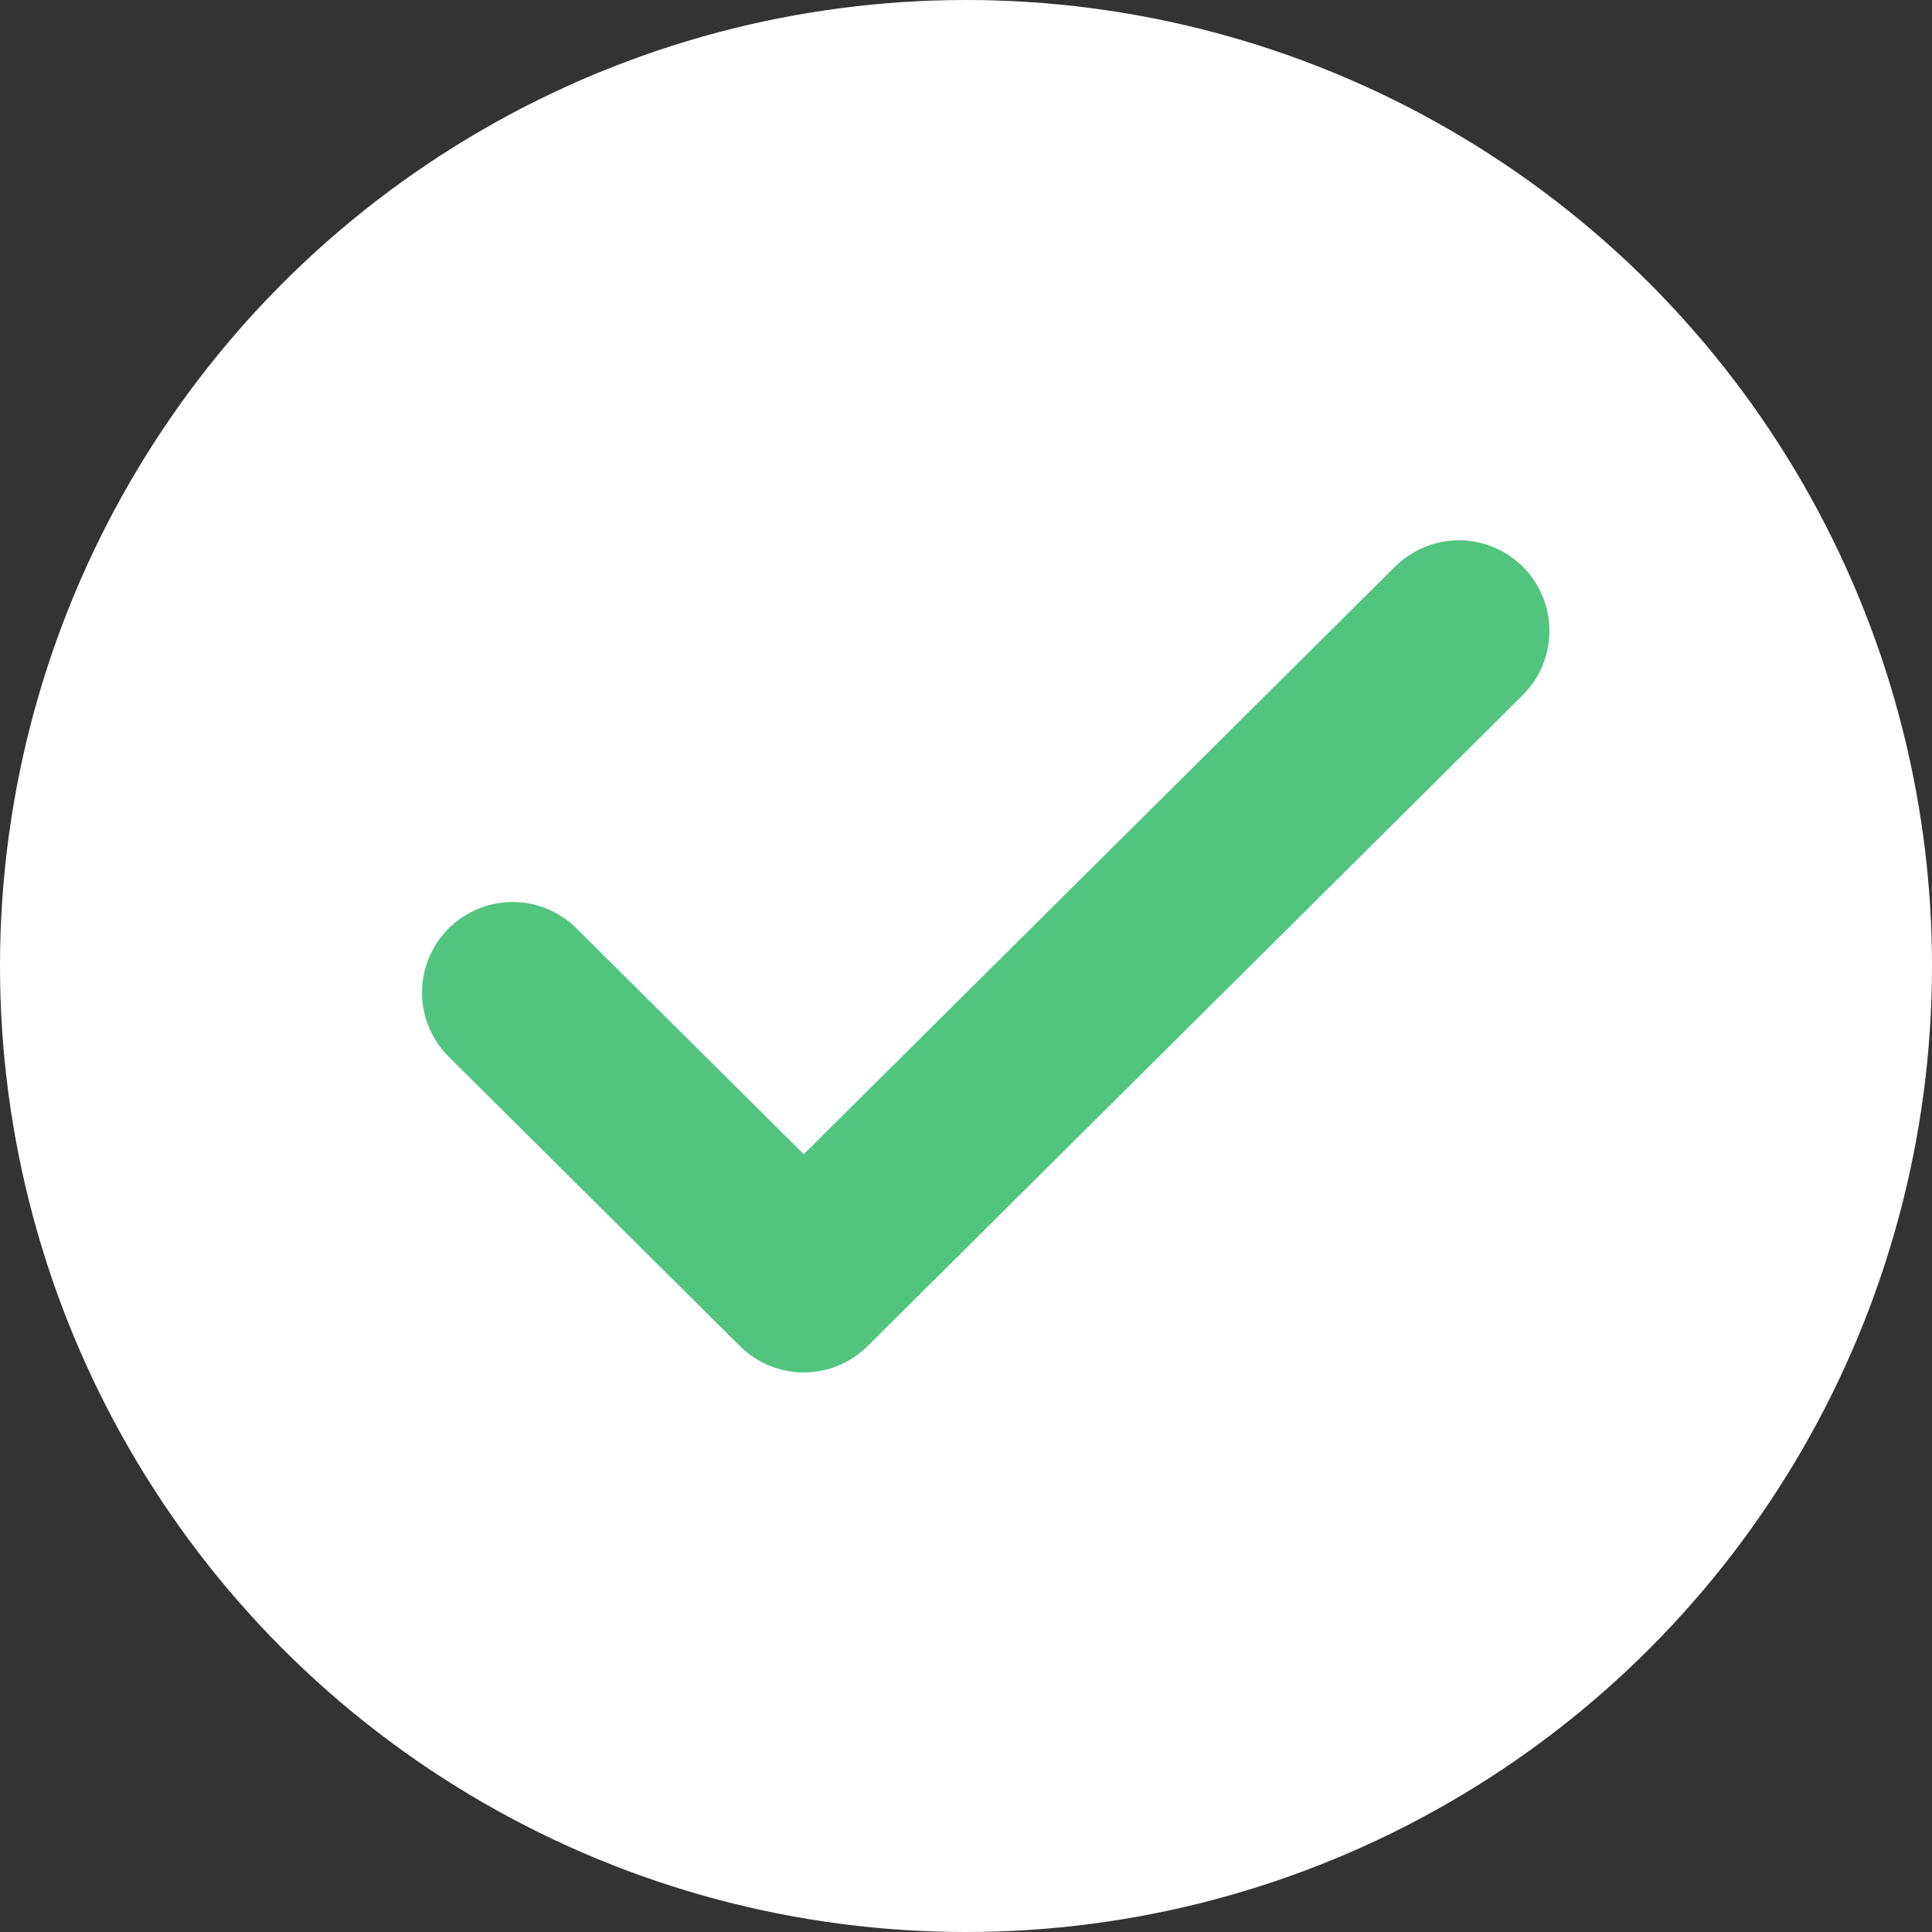
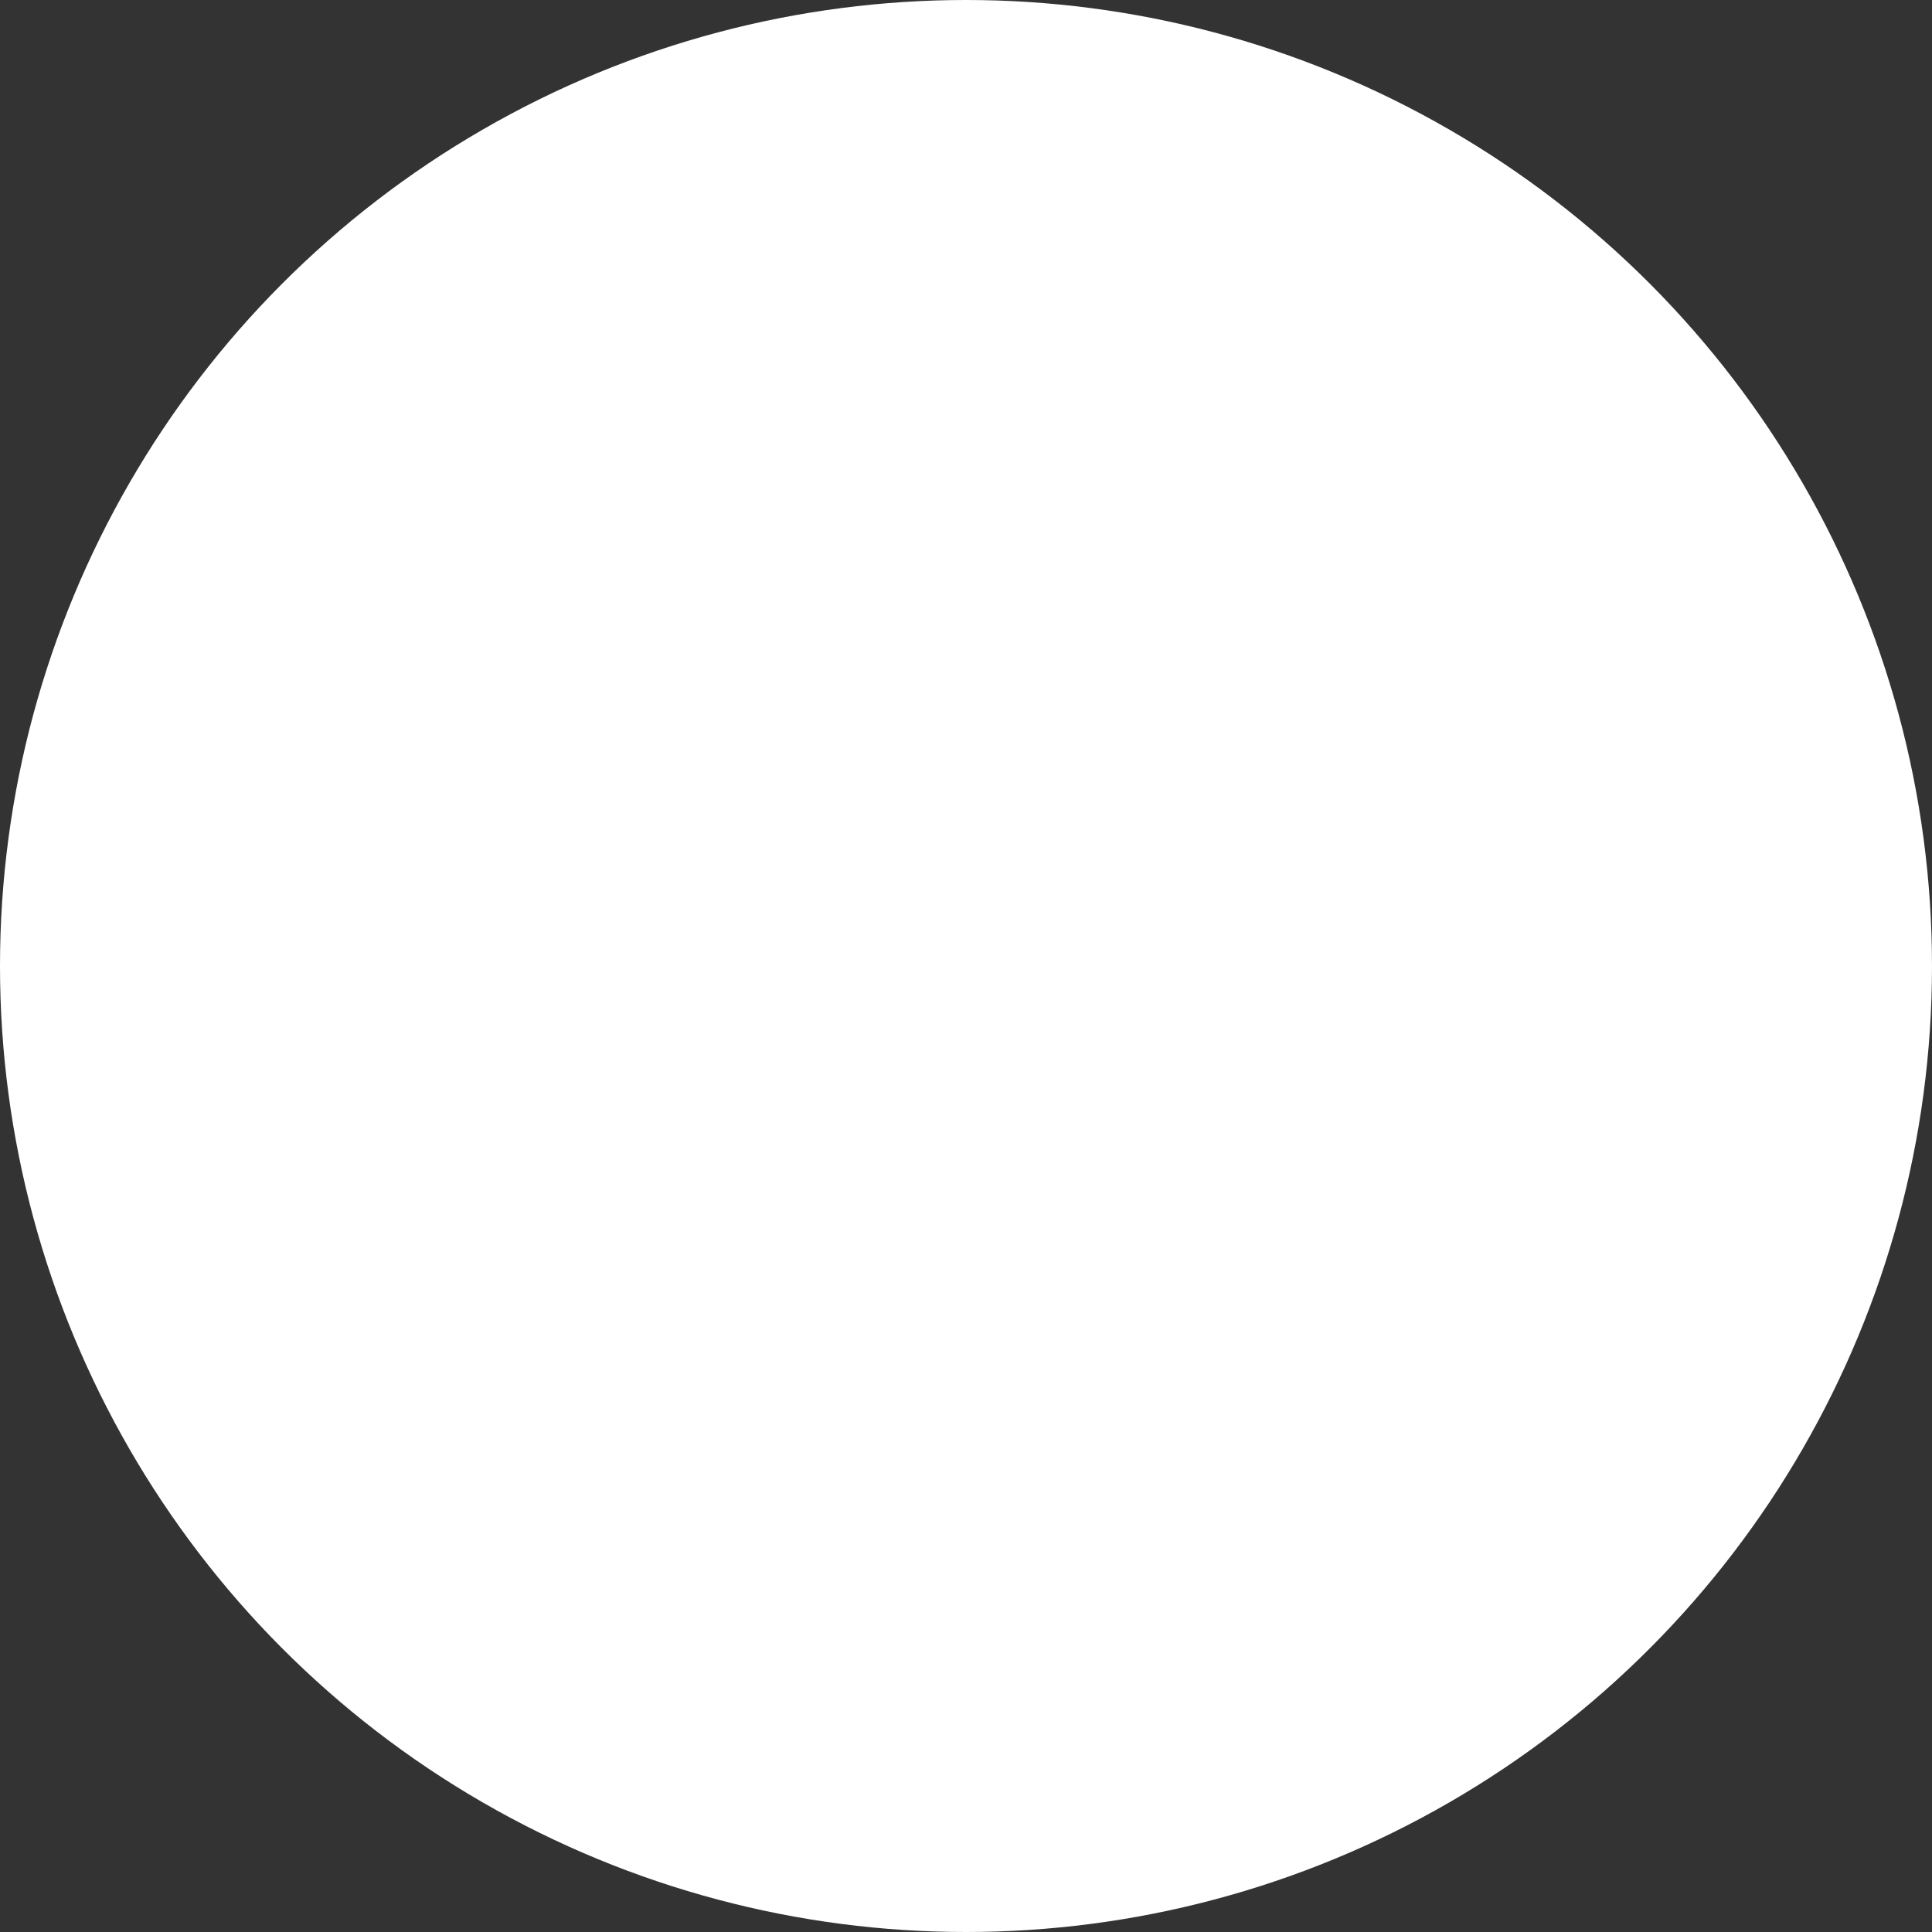
<svg xmlns="http://www.w3.org/2000/svg" width="32" height="32" viewBox="0 0 32 32" fill="none">
  <rect x="0" y="0" width="32" height="32" fill="#333333" stroke="none" />
  <circle cx="16" cy="16" r="16" fill="white" />
-   <path d="M8.49 16.44L13.313 21.232L24.164 10.449" stroke="#51C580" stroke-width="3" stroke-linecap="round" stroke-linejoin="round" />
</svg>